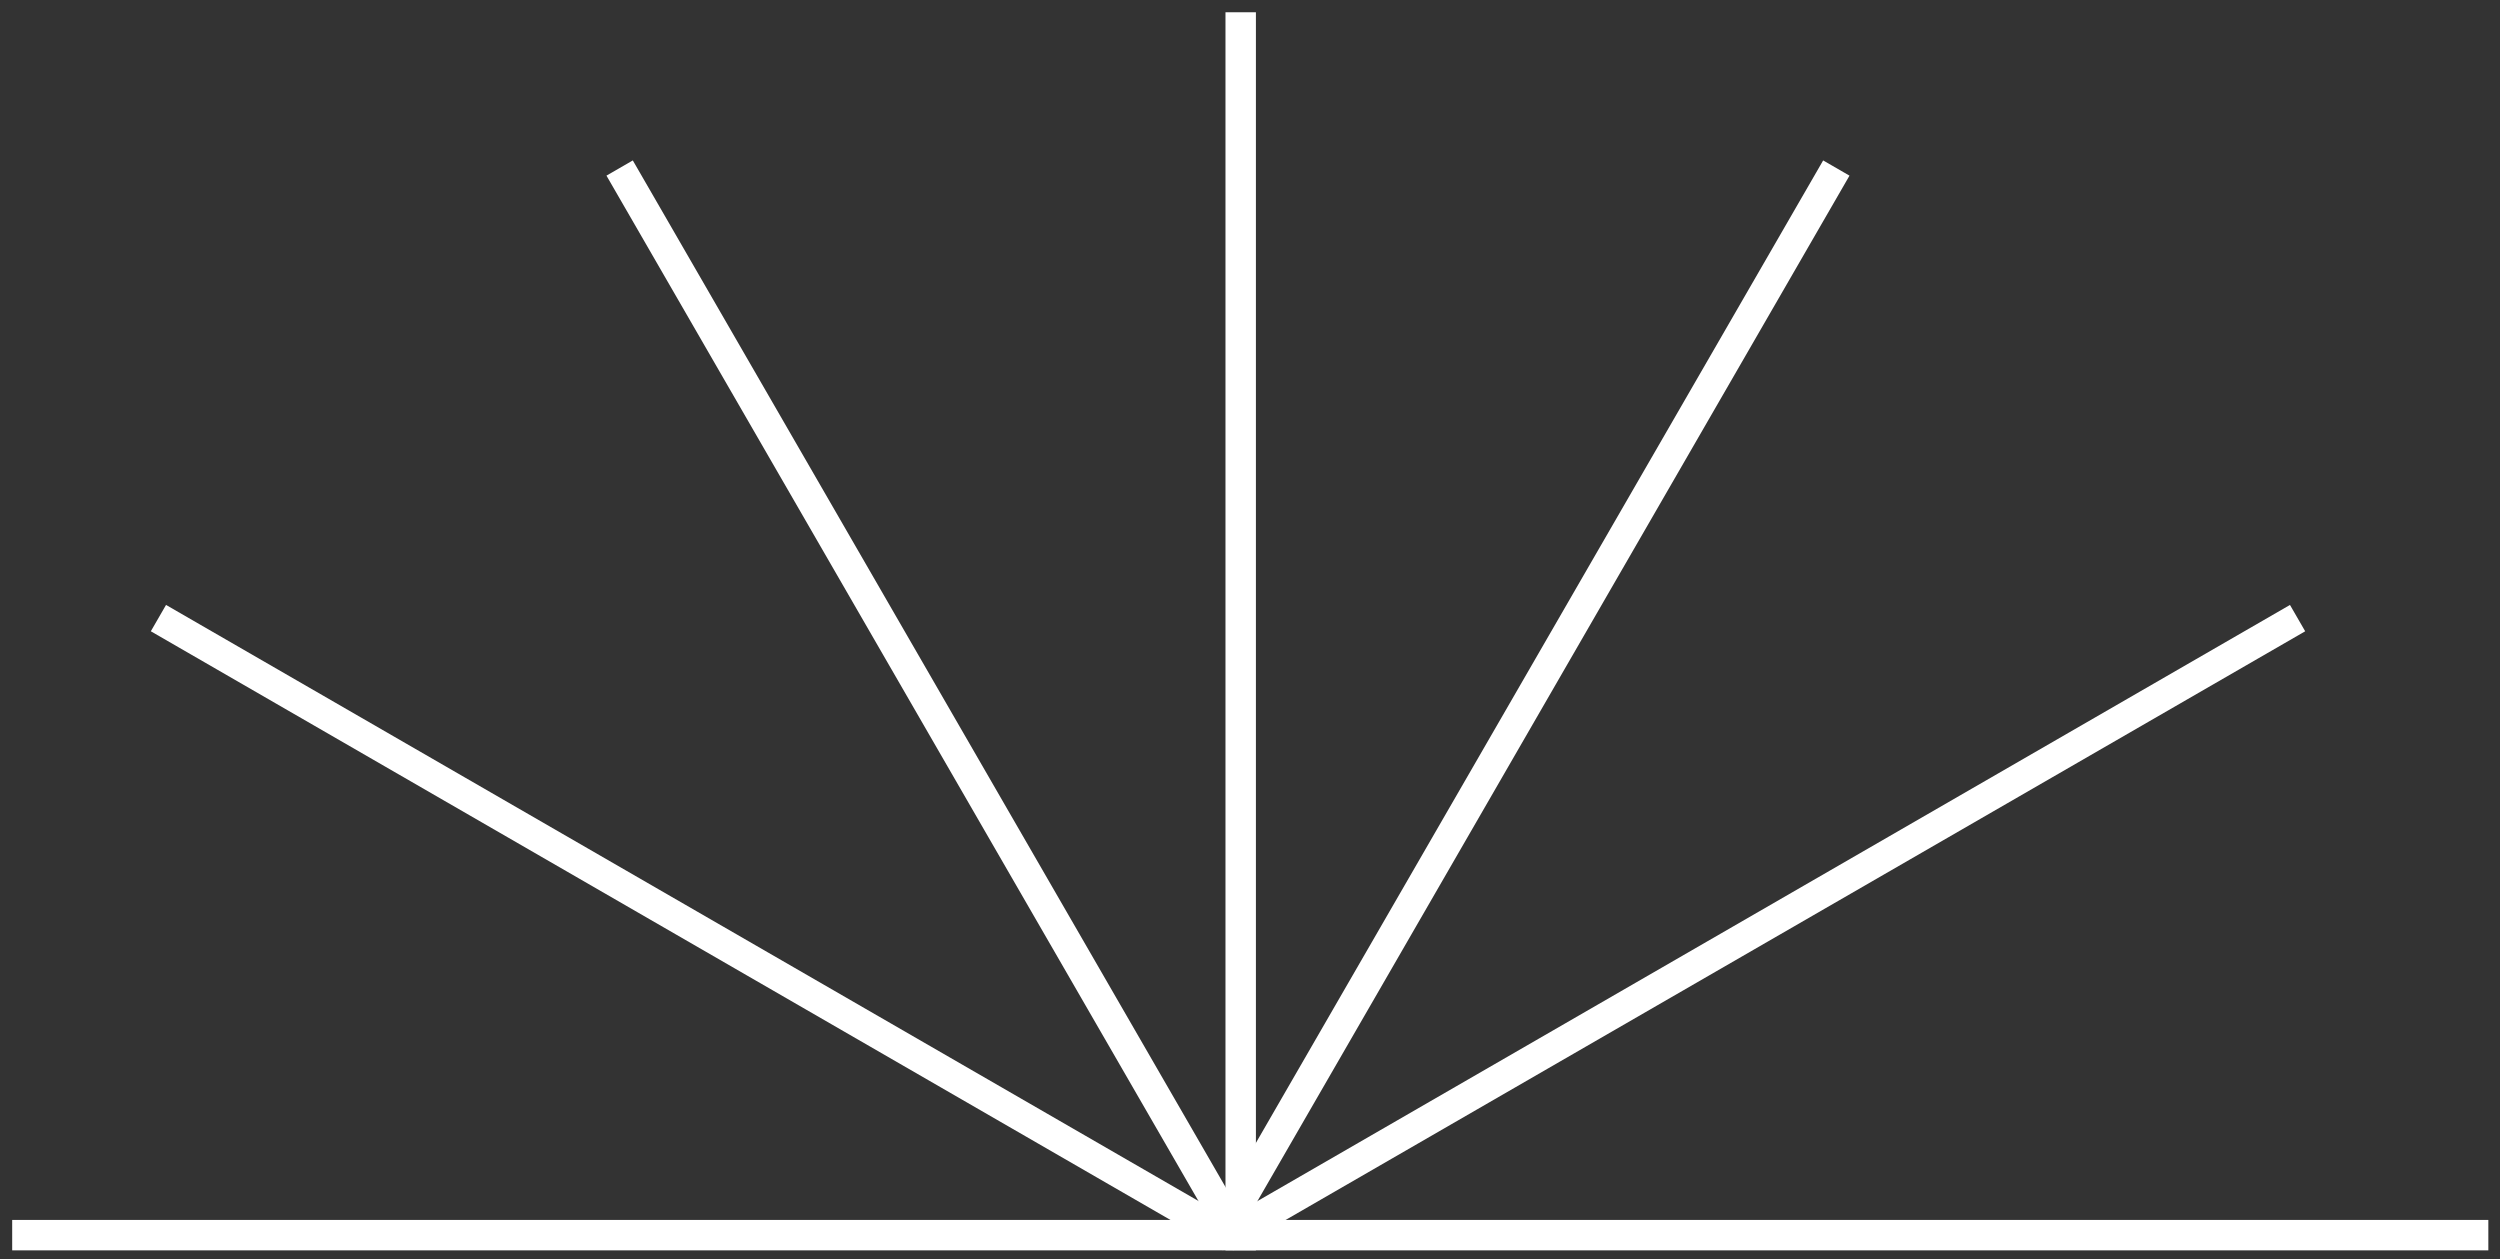
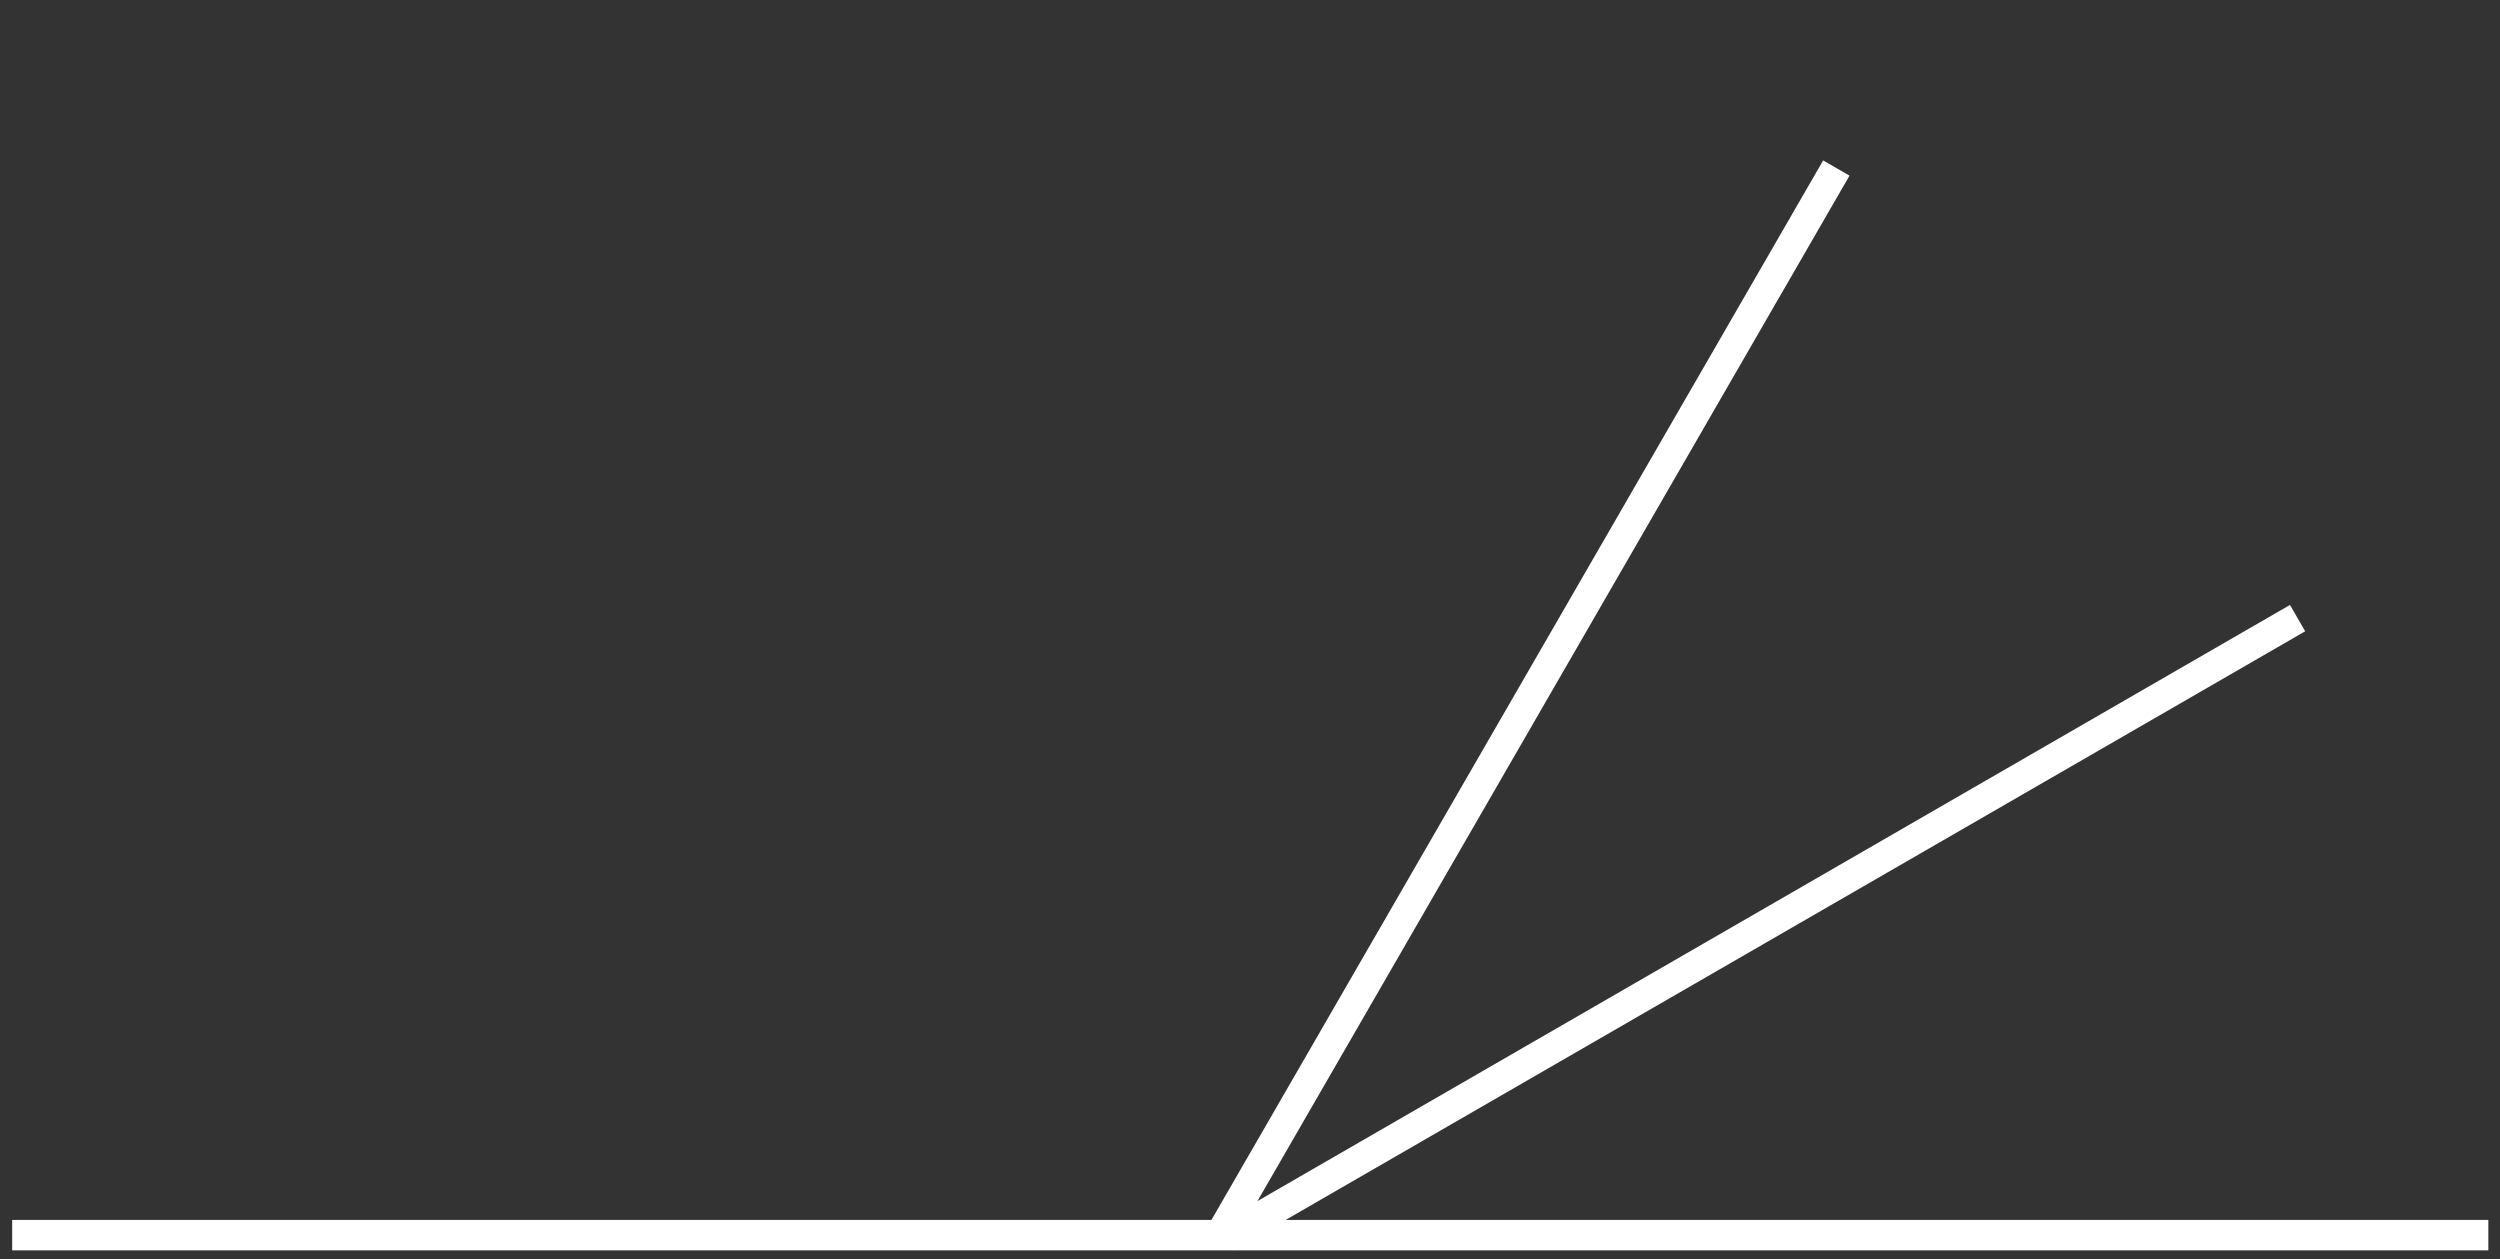
<svg xmlns="http://www.w3.org/2000/svg" width="137" height="69" viewBox="0 0 137 69" fill="none">
  <rect x="0" y="0" width="137" height="69" fill="#333333" stroke="none" />
  <line x1="0.668" y1="67.686" x2="136.361" y2="67.686" stroke="white" stroke-width="1.667" />
-   <line x1="8.682" y1="33.872" x2="67.439" y2="67.795" stroke="white" stroke-width="1.667" />
  <line y1="-0.833" x2="67.847" y2="-0.833" transform="matrix(-0.866 0.5 0.5 0.866 126.324 34.594)" stroke="white" stroke-width="1.667" />
-   <line x1="33.956" y1="9.208" x2="67.879" y2="67.965" stroke="white" stroke-width="1.667" />
  <line y1="-0.833" x2="67.847" y2="-0.833" transform="matrix(-0.5 0.866 0.866 0.5 101.352 9.625)" stroke="white" stroke-width="1.667" />
-   <line x1="67.99" y1="0.672" x2="67.99" y2="68.519" stroke="white" stroke-width="1.667" />
</svg>